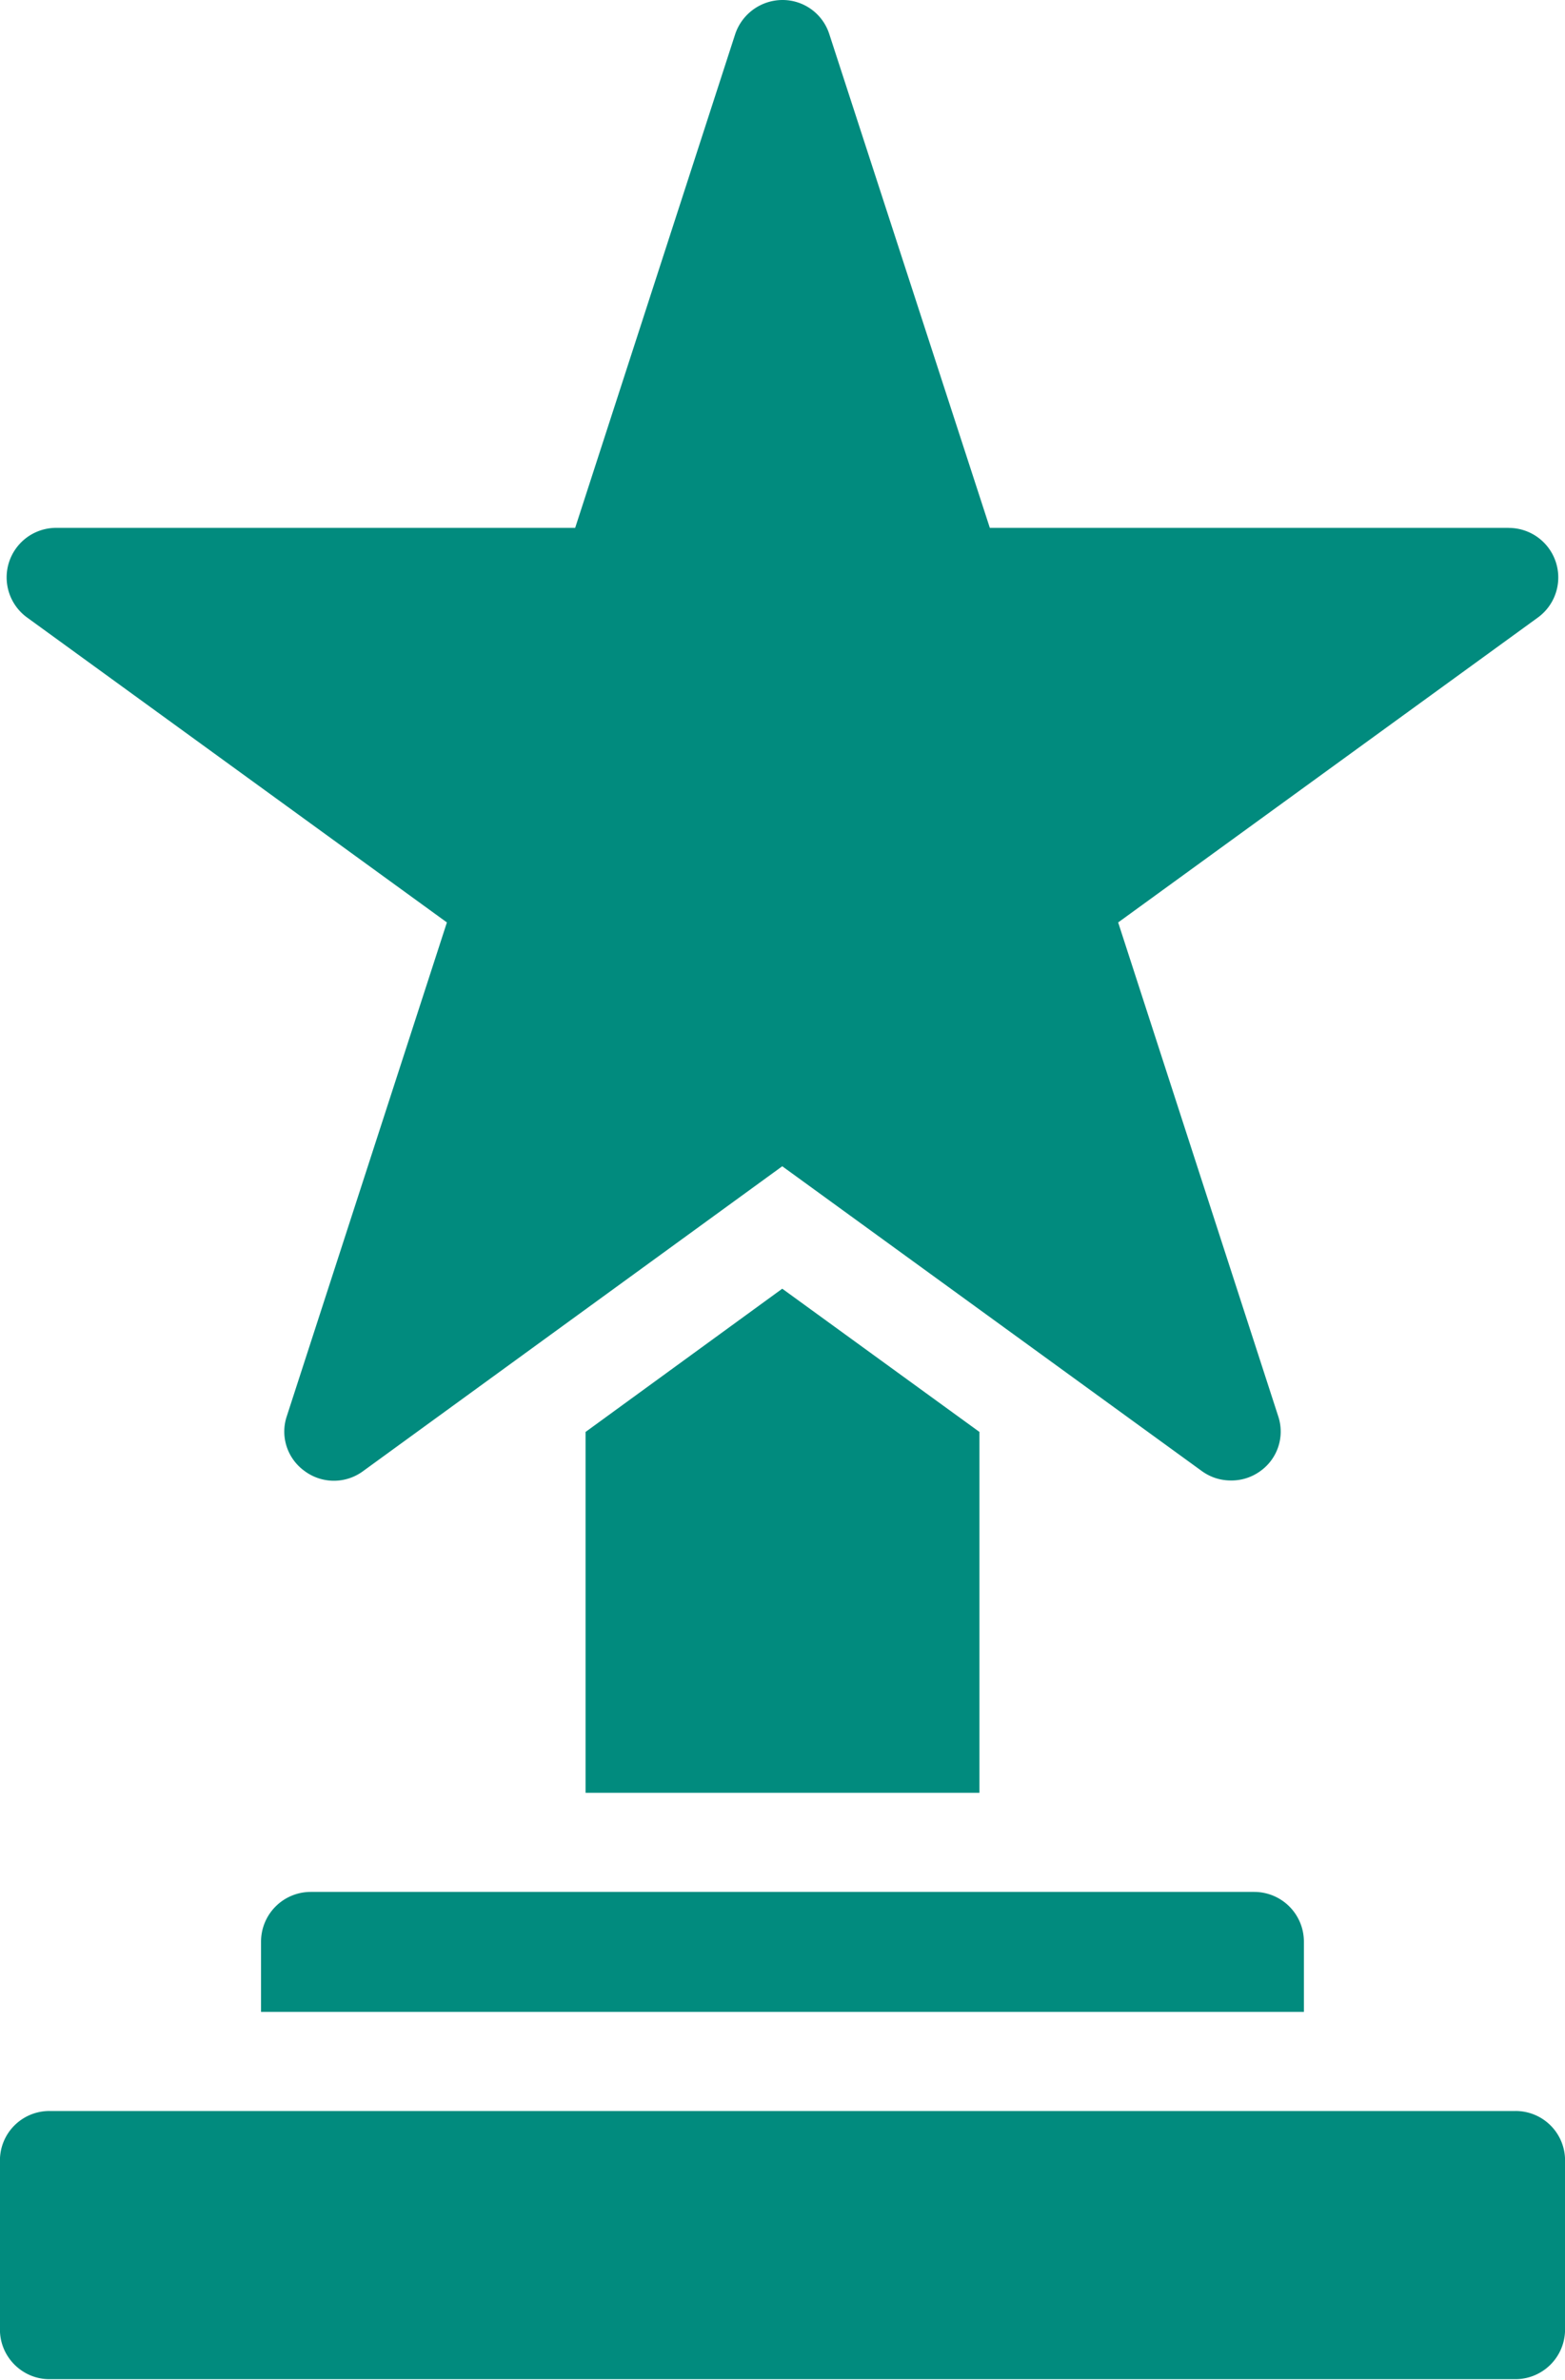
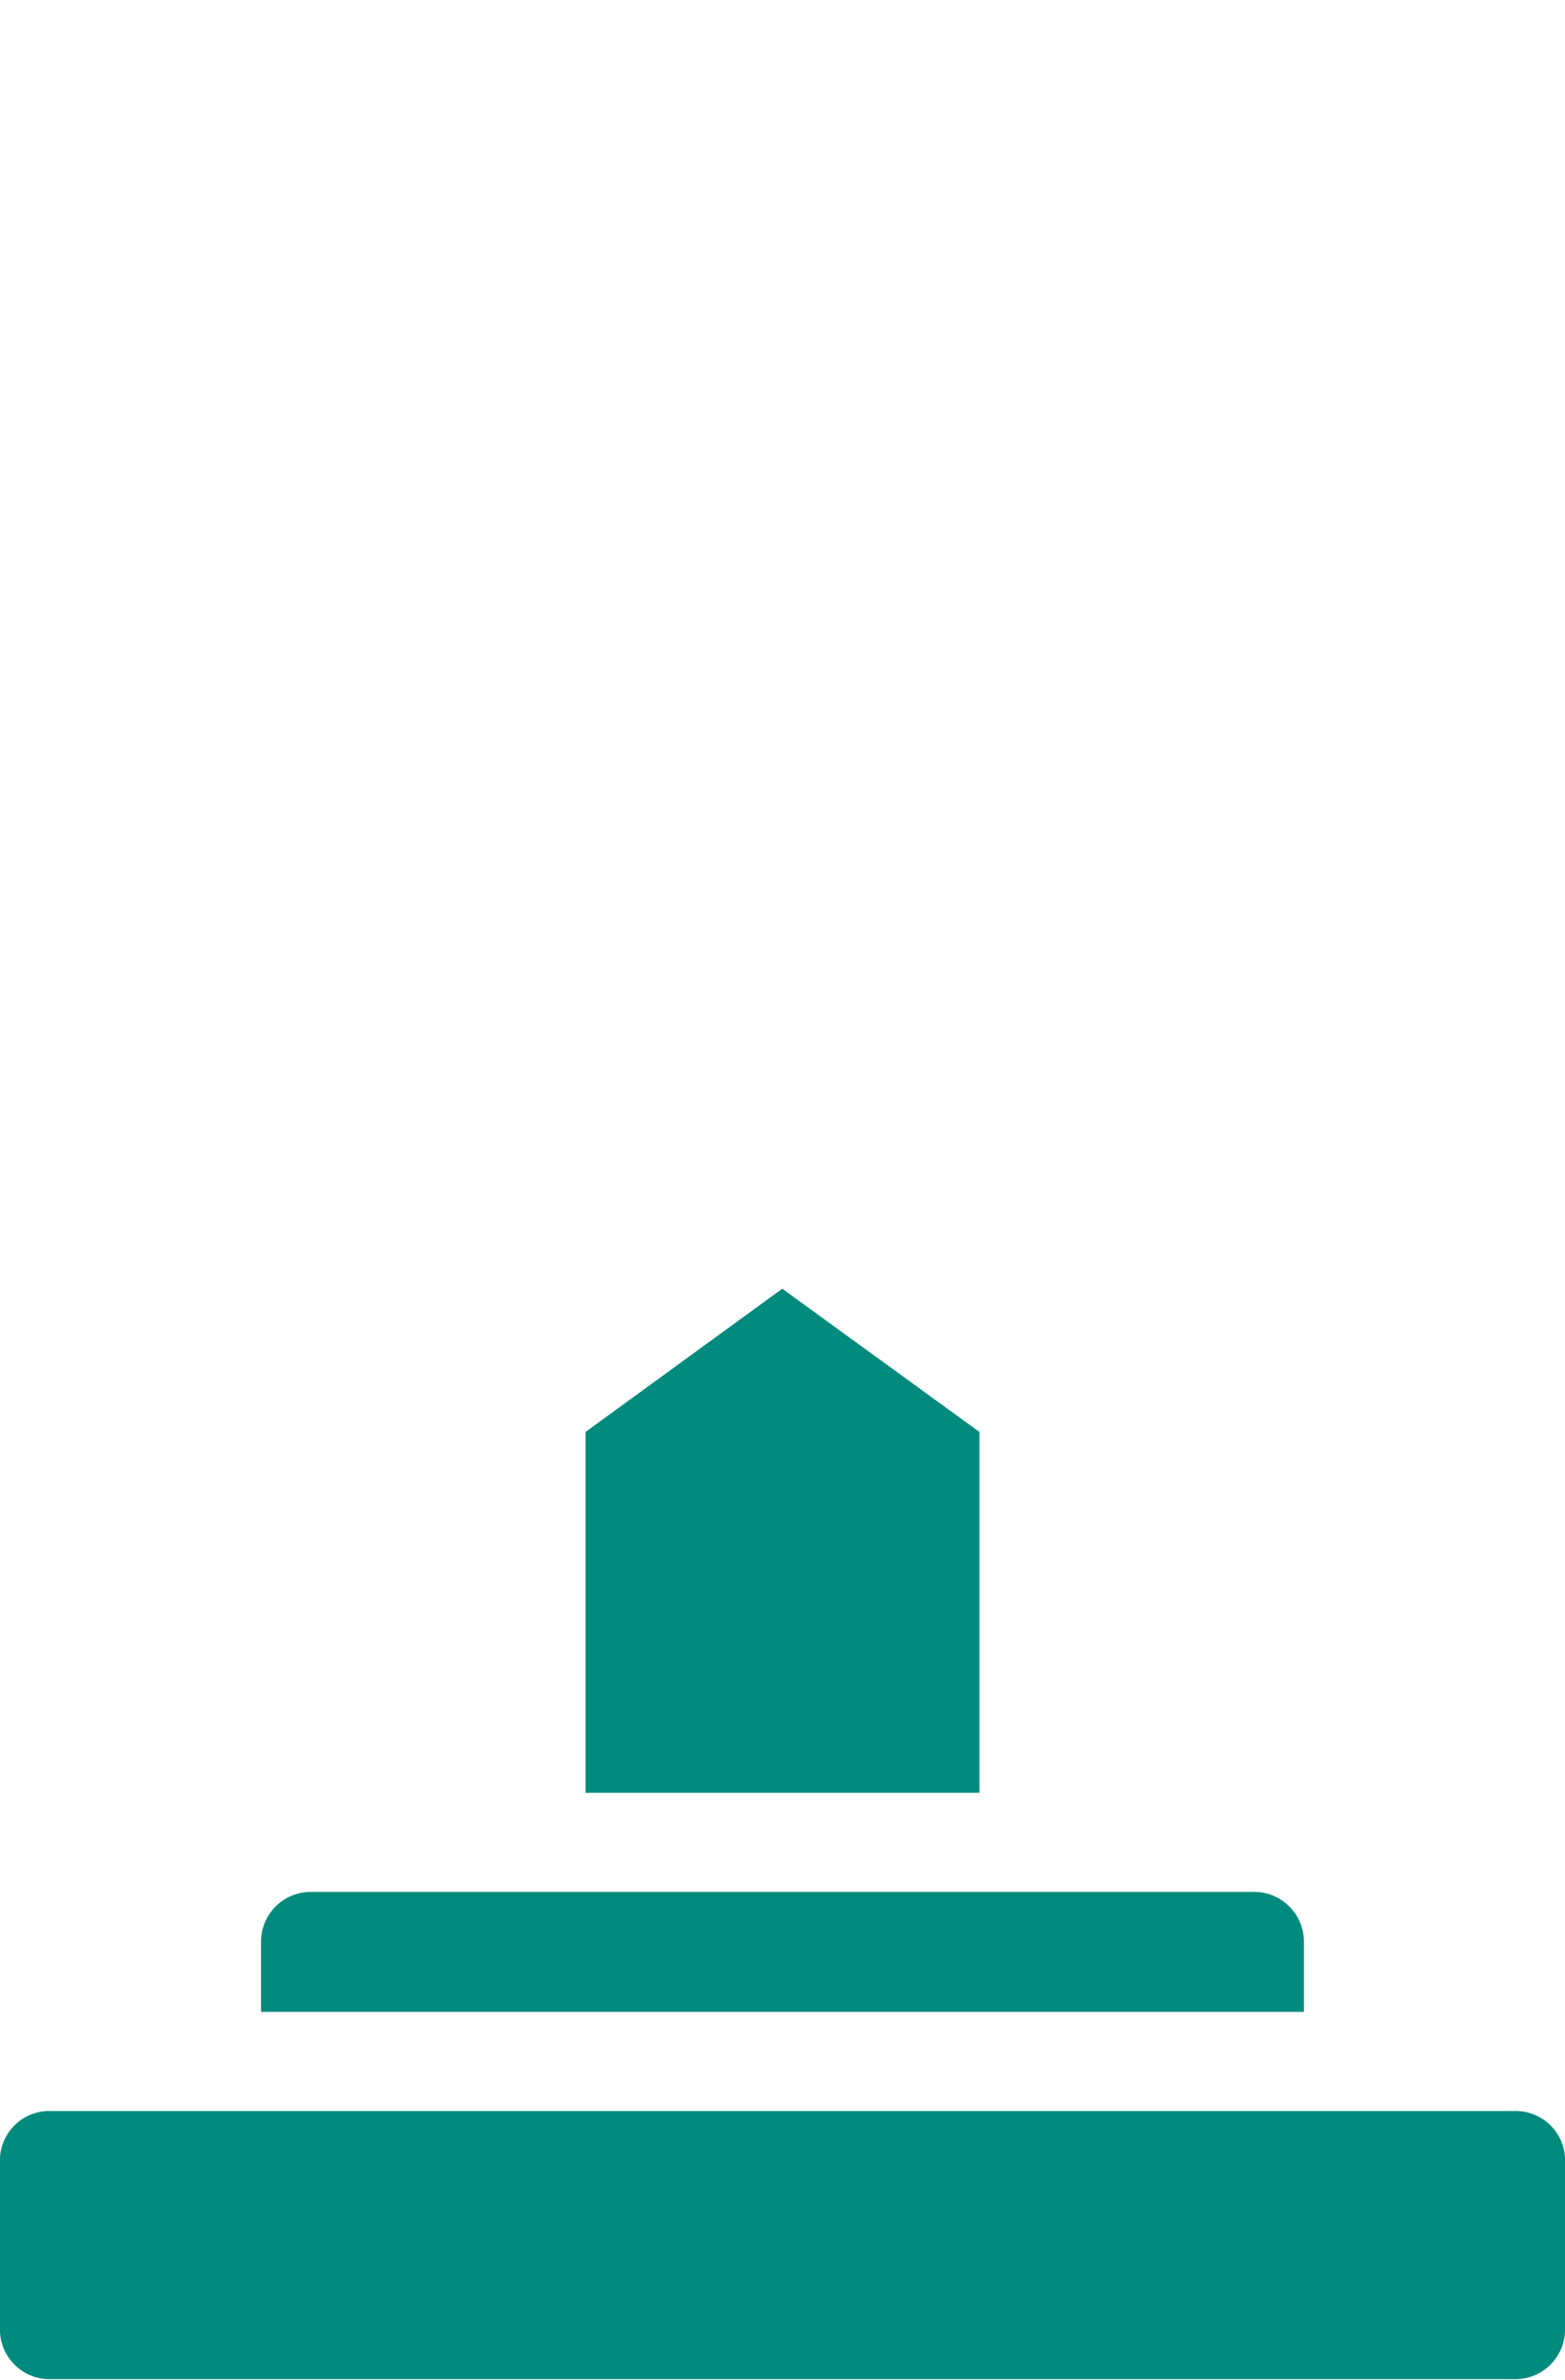
<svg xmlns="http://www.w3.org/2000/svg" width="25" height="38" fill="none">
  <path d="M24.209 33.705H.79a.789.789 0 00-.791.792v2.698c0 .436.356.792.791.792h23.42a.794.794 0 00.791-.792v-2.698a.789.789 0 00-.791-.792zM4.17 30.999v1.124h16.659v-1.124a.794.794 0 00-.792-.792H4.961A.794.794 0 004.17 31zm8.326-10.423l-3.142 2.287v5.762h6.292v-5.762l-3.15-2.287z" fill="#018B7E" />
-   <path d="M24.098 8.428h-8.286L13.248.546A.784.784 0 0012.496 0a.799.799 0 00-.752.546L9.188 8.428H.902a.791.791 0 00-.467 1.433l6.704 4.867-2.557 7.882c-.11.325.008.68.285.878a.784.784 0 00.934 0l6.695-4.867 6.703 4.867c.143.103.301.15.467.15a.782.782 0 00.467-.15.774.774 0 00.285-.878l-2.556-7.882 6.703-4.867a.791.791 0 00-.467-1.432z" fill="#018B7E" />
</svg>